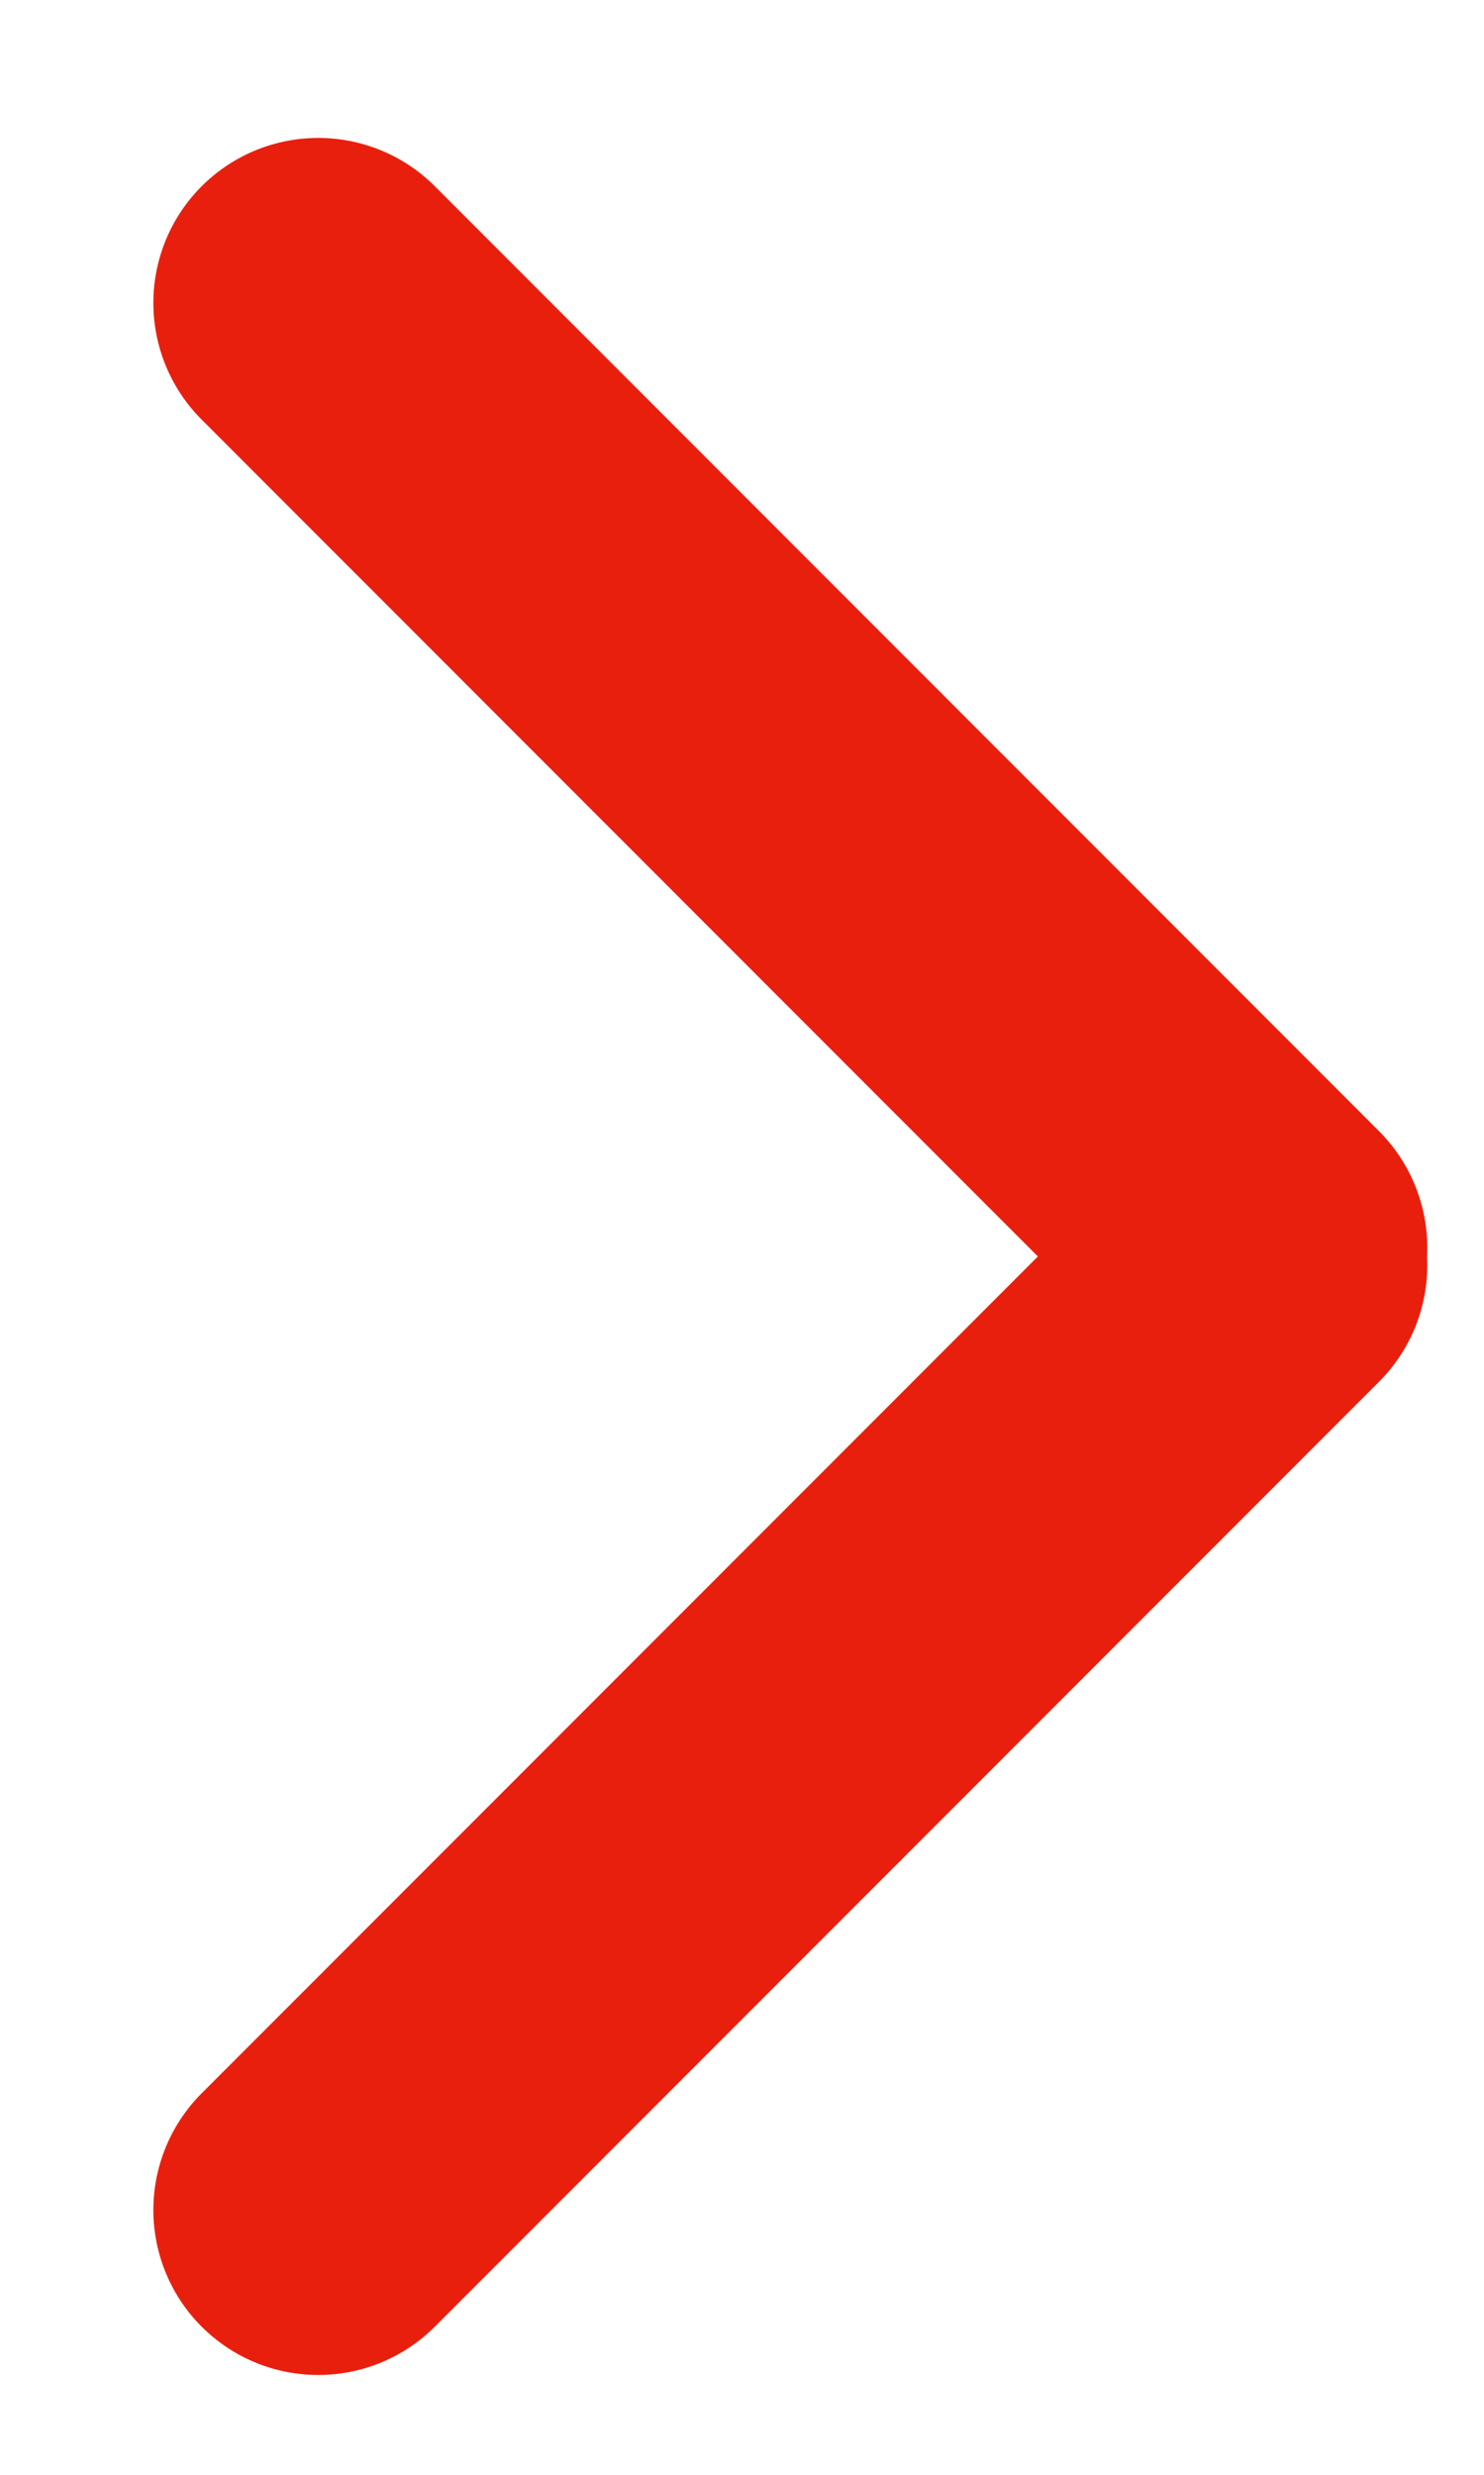
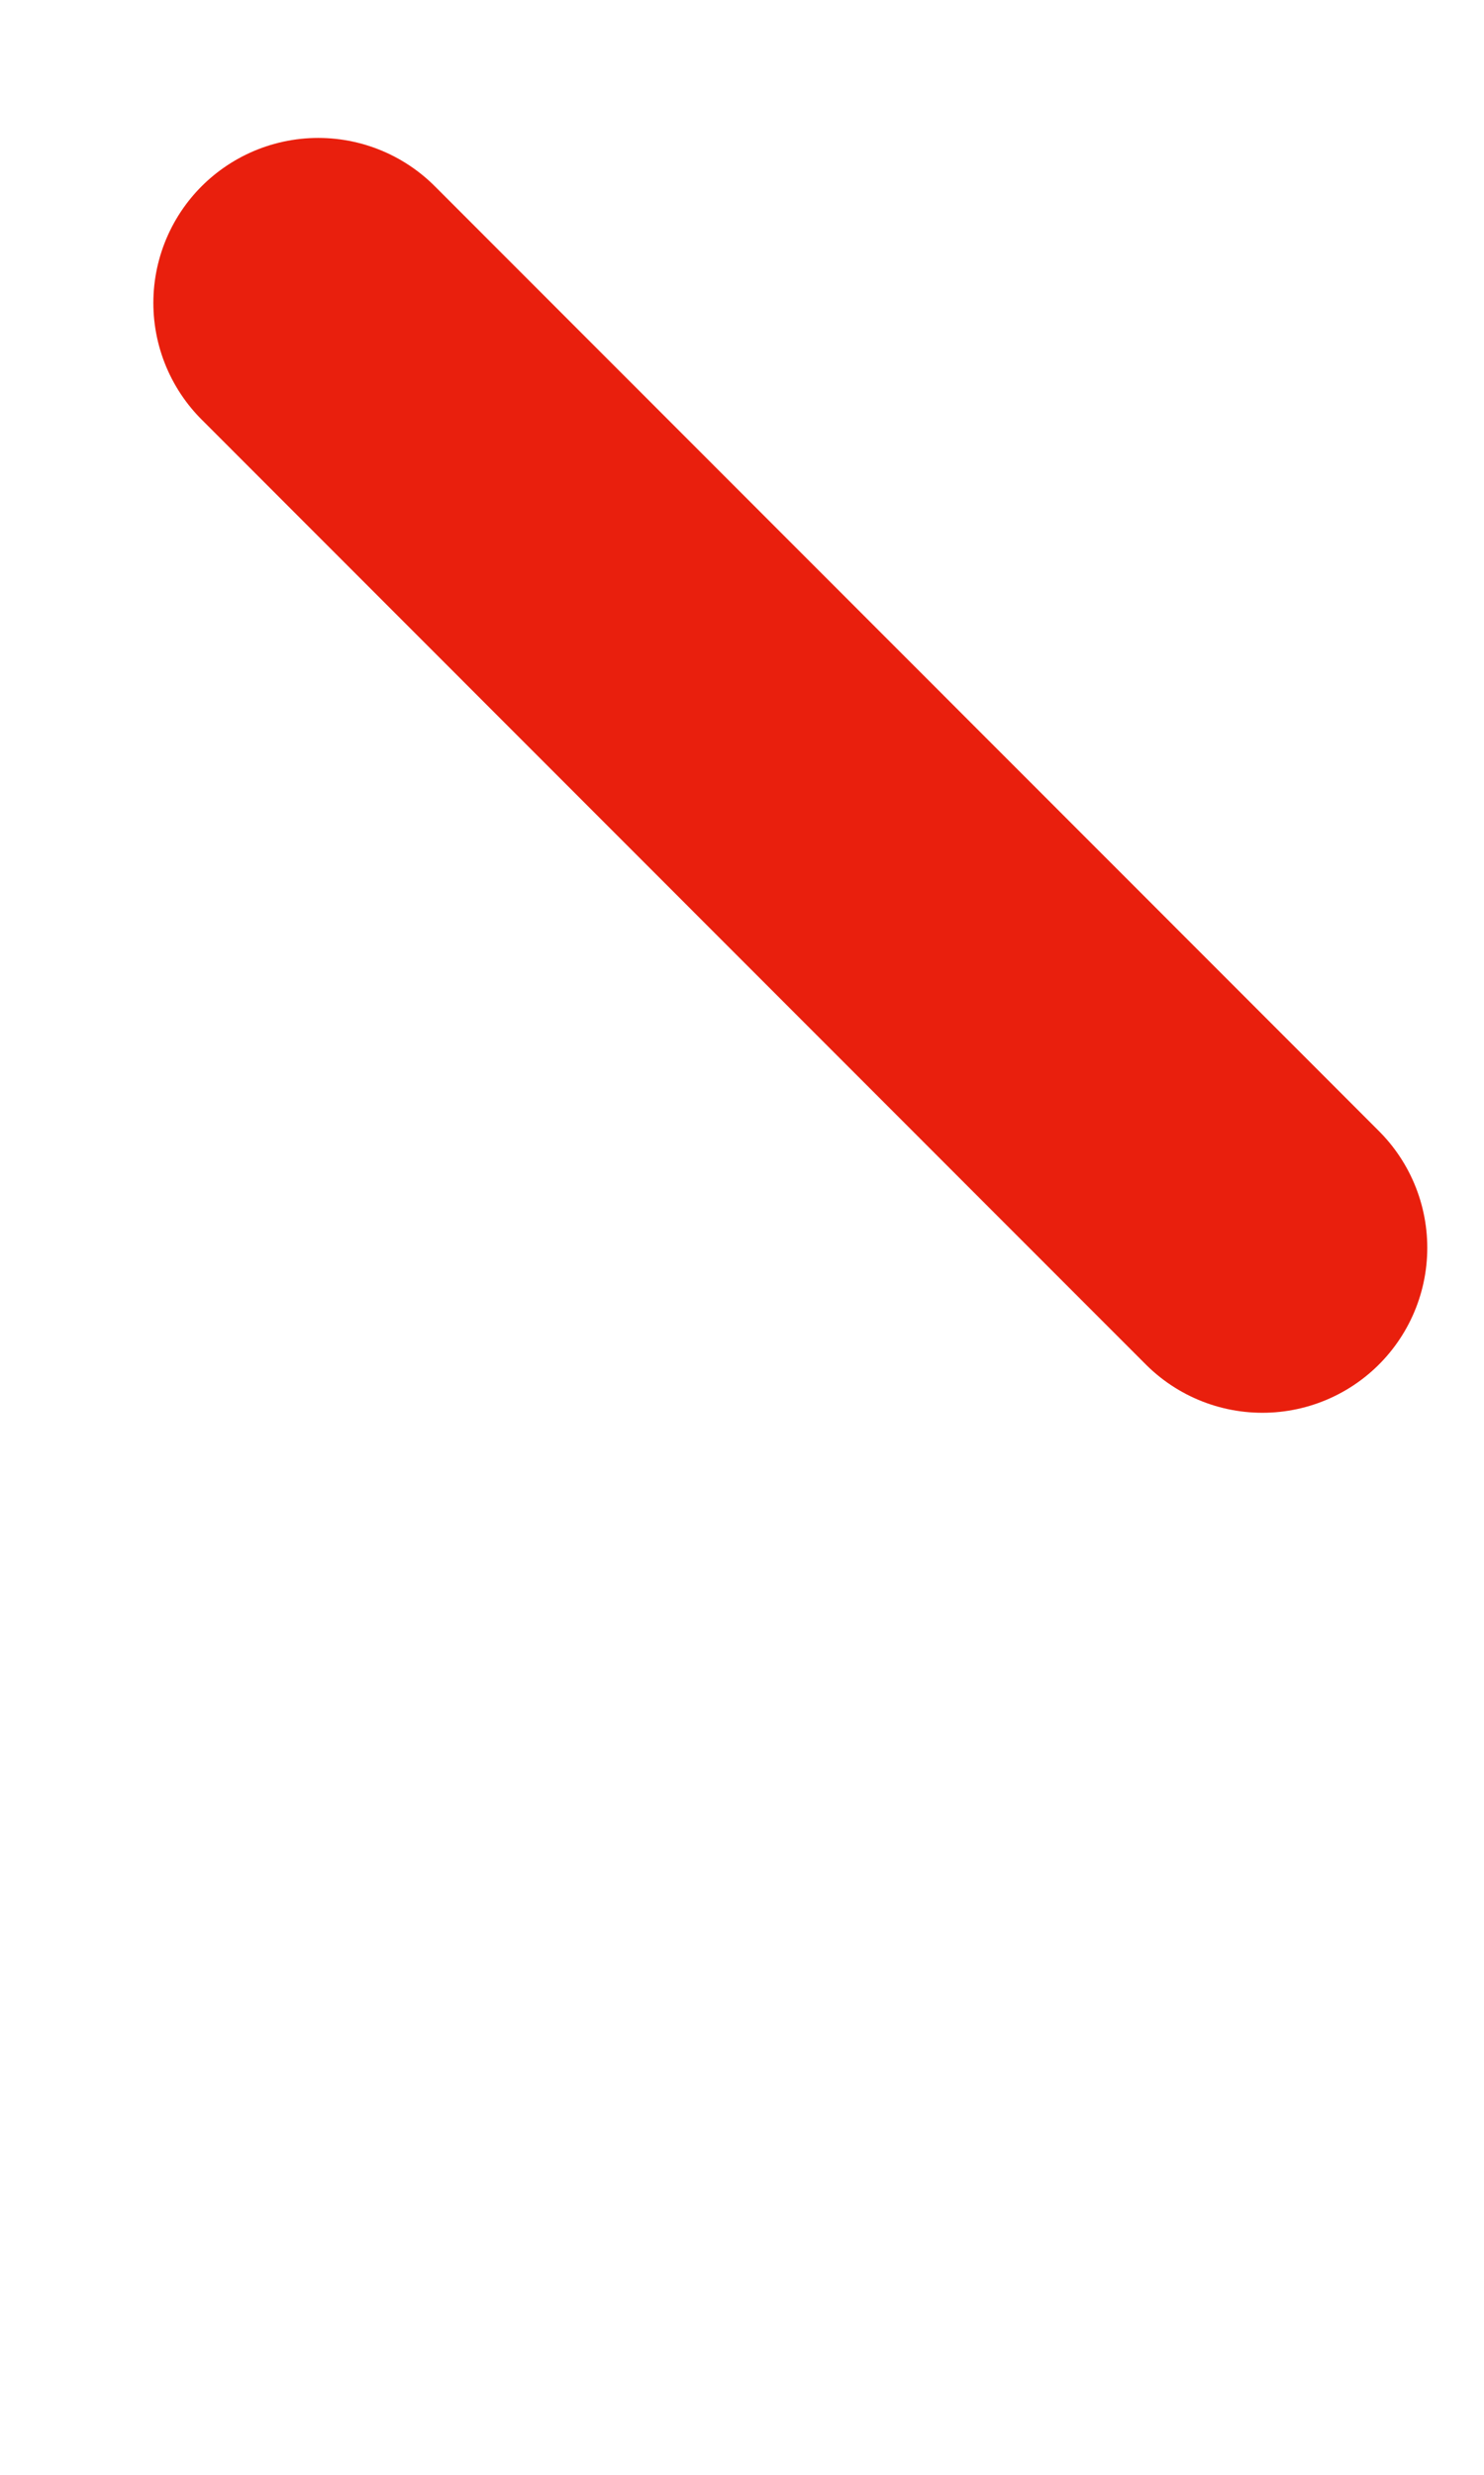
<svg xmlns="http://www.w3.org/2000/svg" width="9" height="15" viewBox="0 0 9 15" fill="none">
-   <path d="M1.93 13.395L7.656 7.668" stroke="#E91F0D" stroke-width="2" stroke-linecap="round" />
  <path d="M1.93 1.836L7.656 7.563" stroke="#E91F0D" stroke-width="2" stroke-linecap="round" />
</svg>